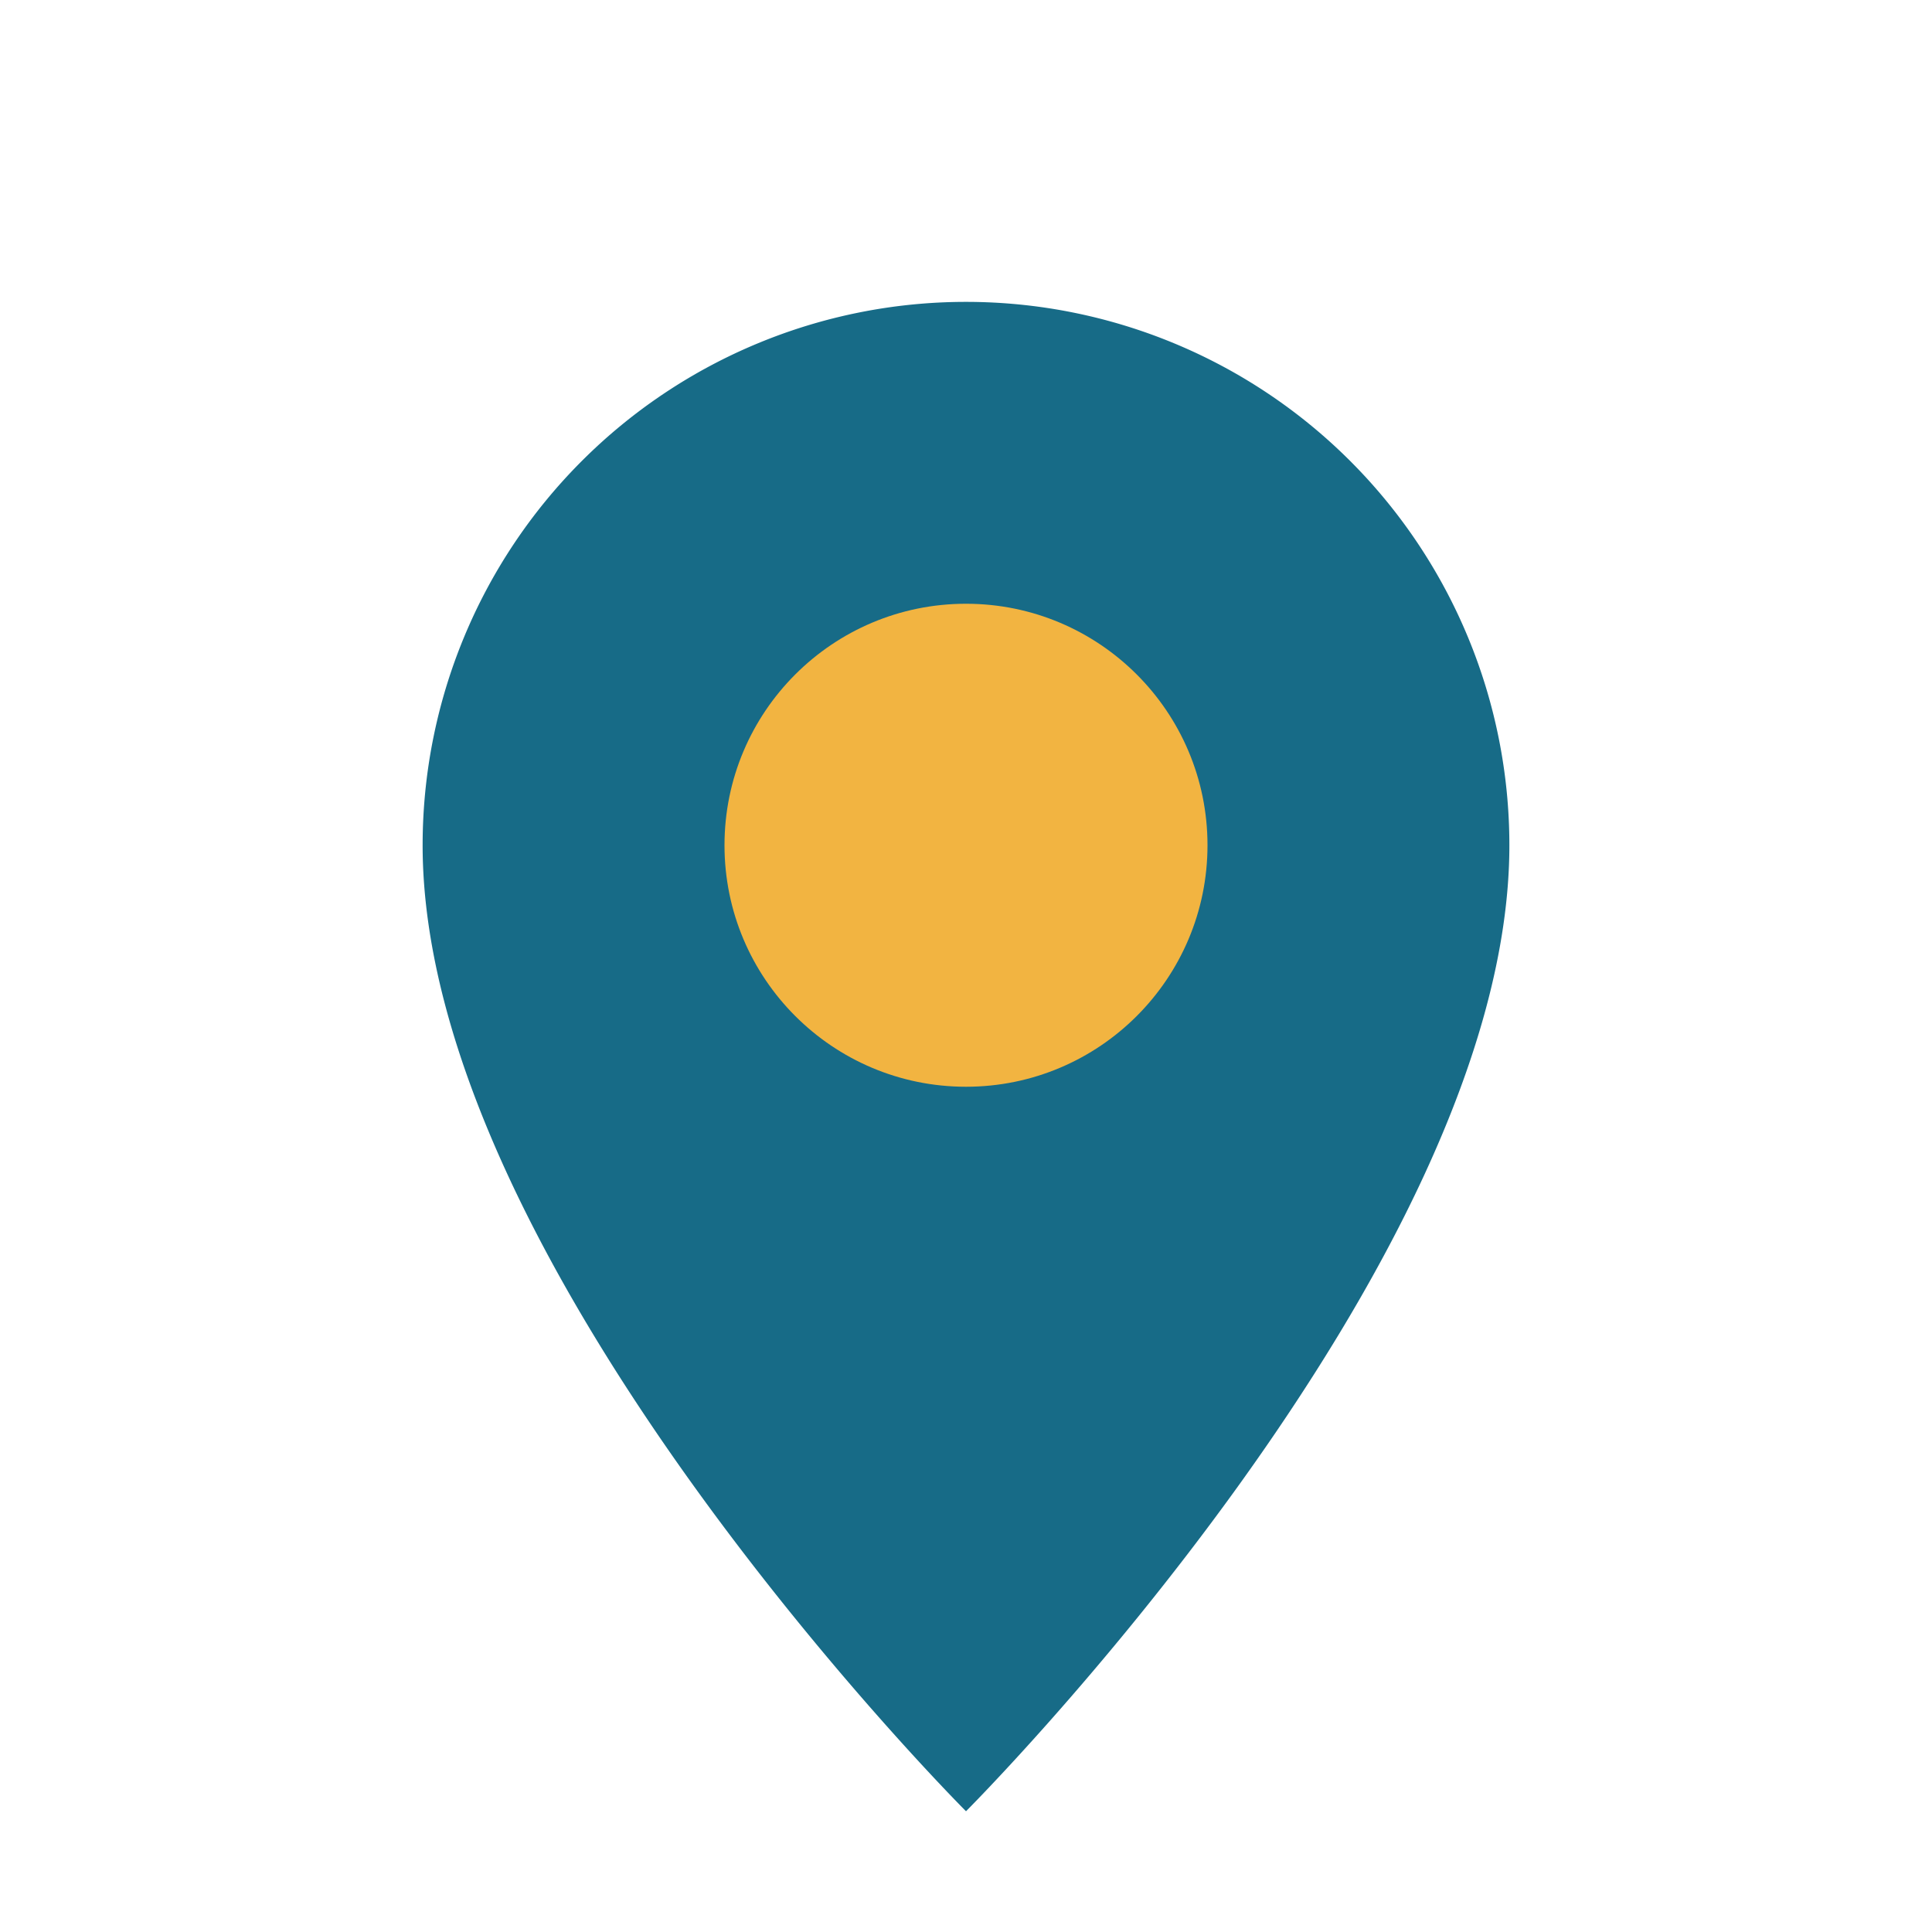
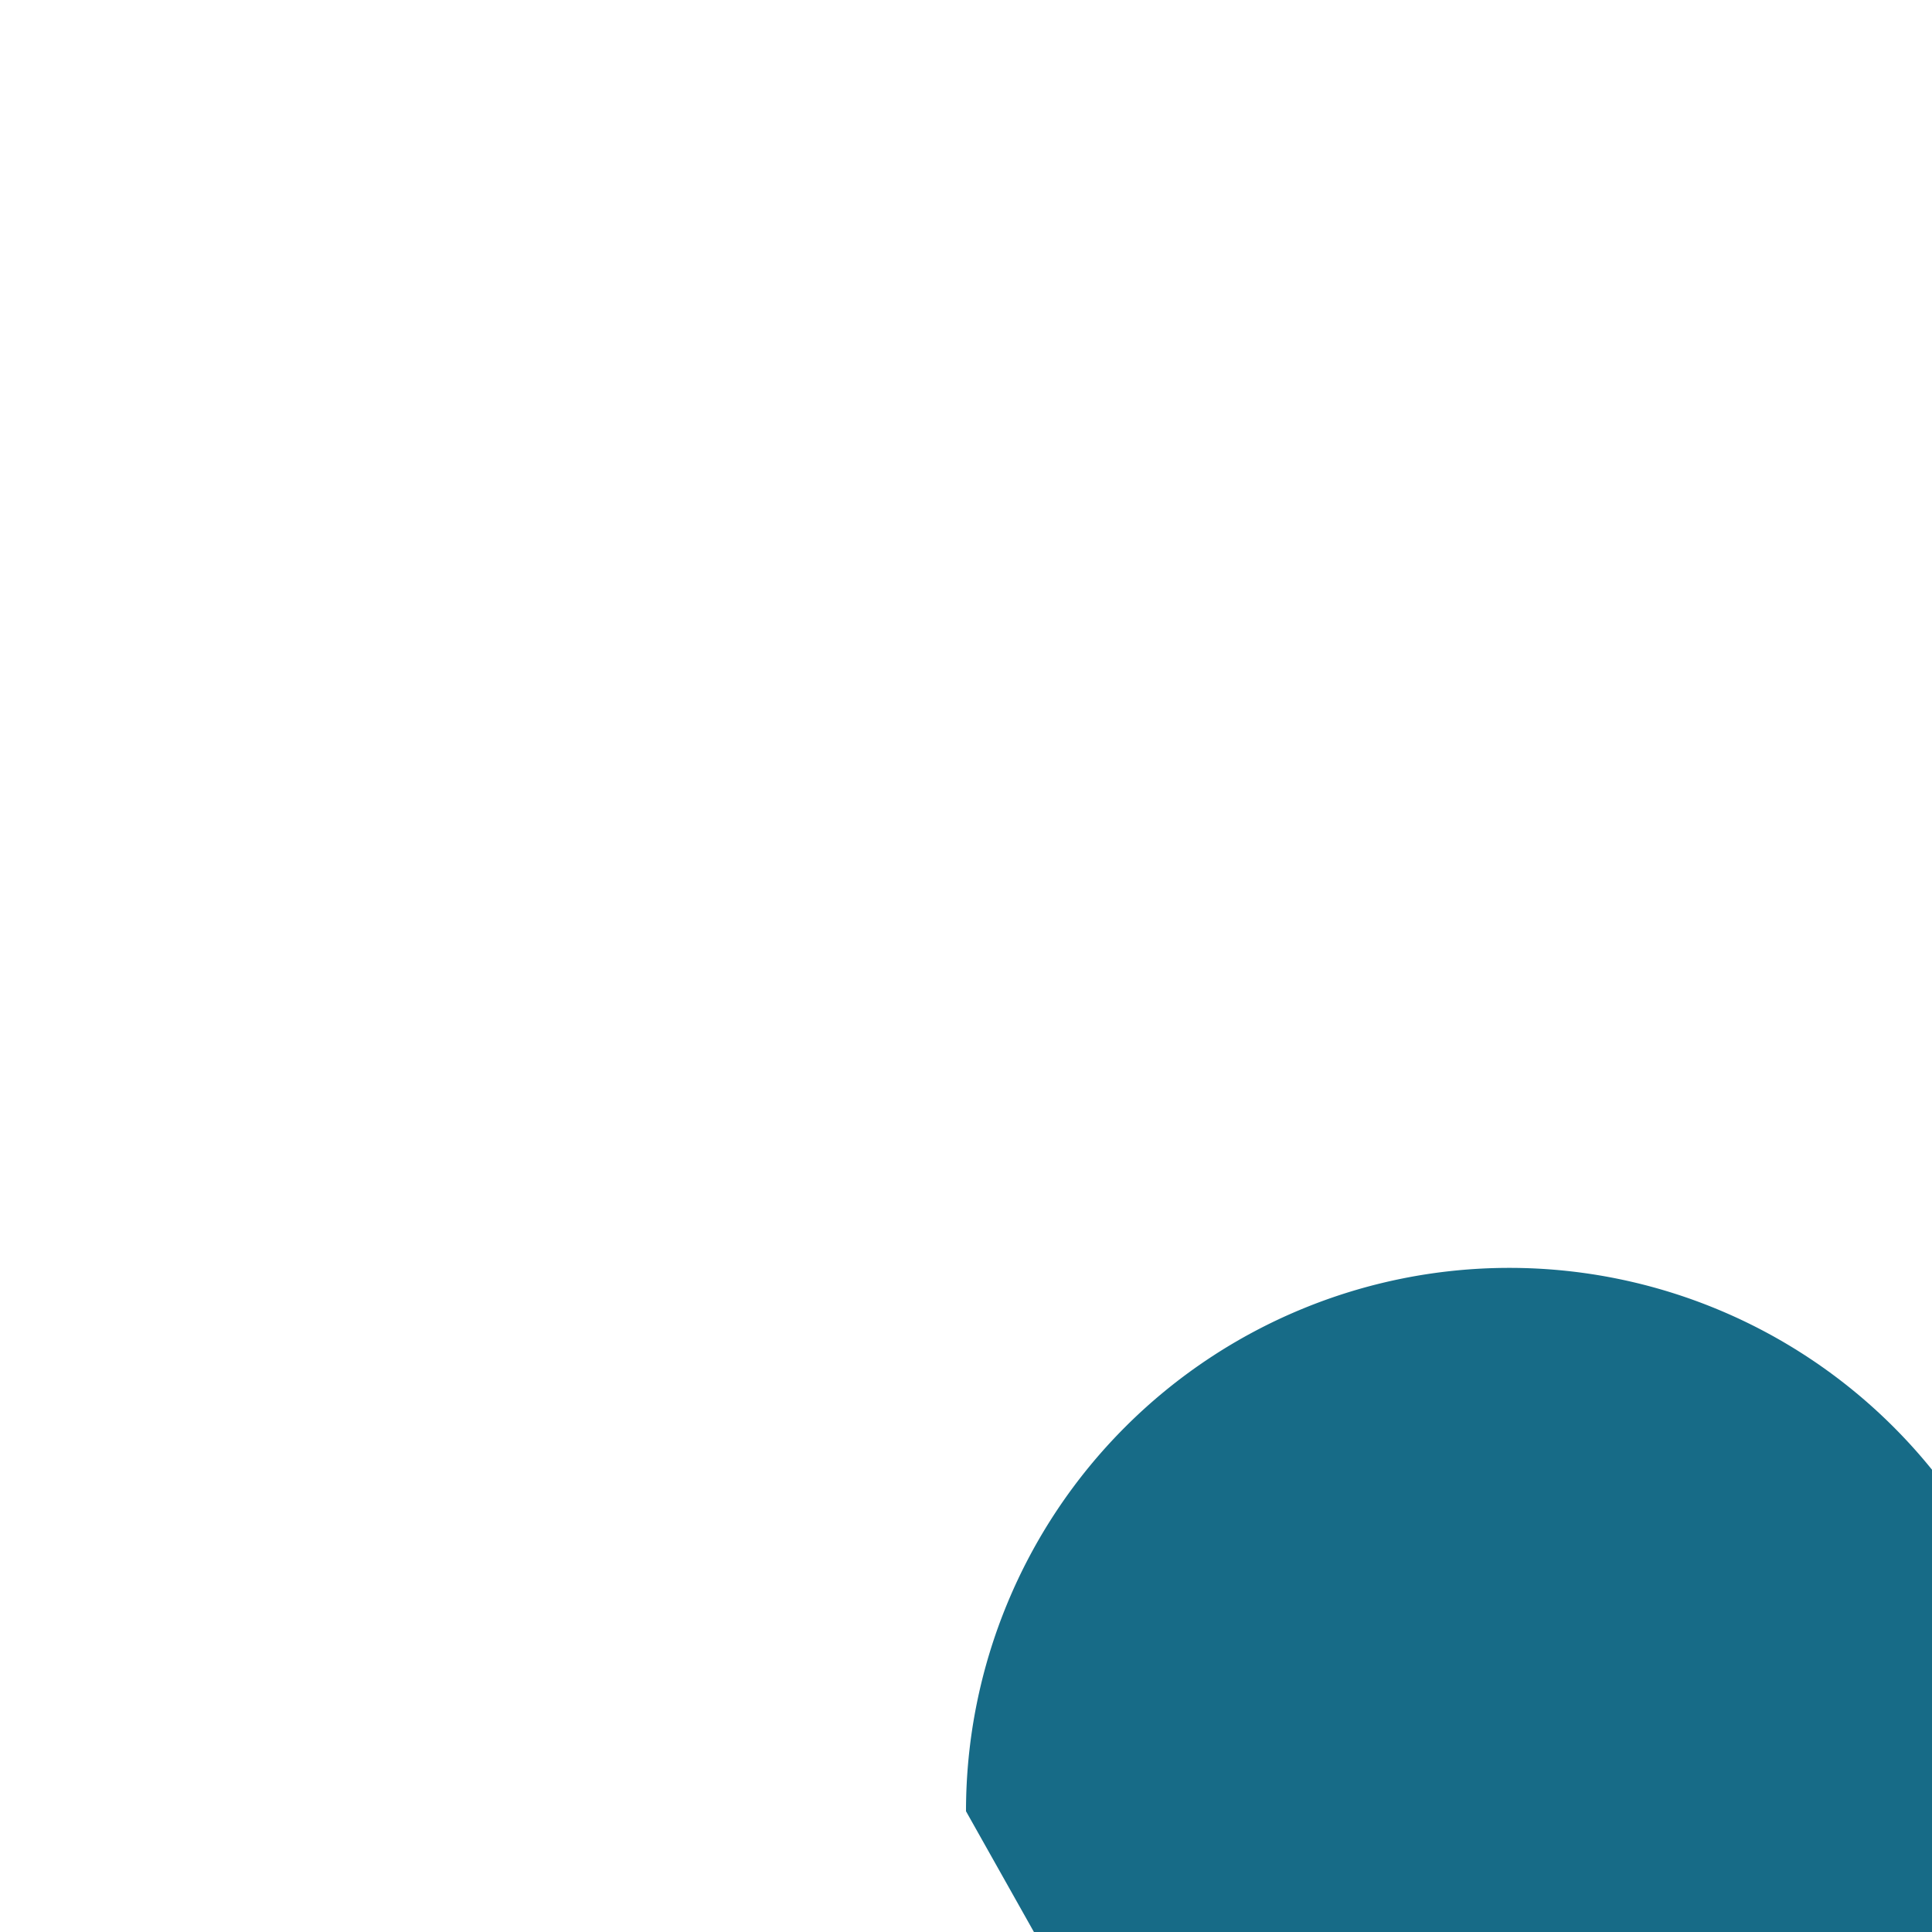
<svg xmlns="http://www.w3.org/2000/svg" width="32" height="32" viewBox="0 0 32 32">
-   <path d="M16 30s-9-9-9-16a9 9 0 0 1 18 0c0 7-9 16-9 16z" fill="#176B87" />
-   <circle cx="16" cy="14" r="4" fill="#F2B441" />
+   <path d="M16 30a9 9 0 0 1 18 0c0 7-9 16-9 16z" fill="#176B87" />
</svg>